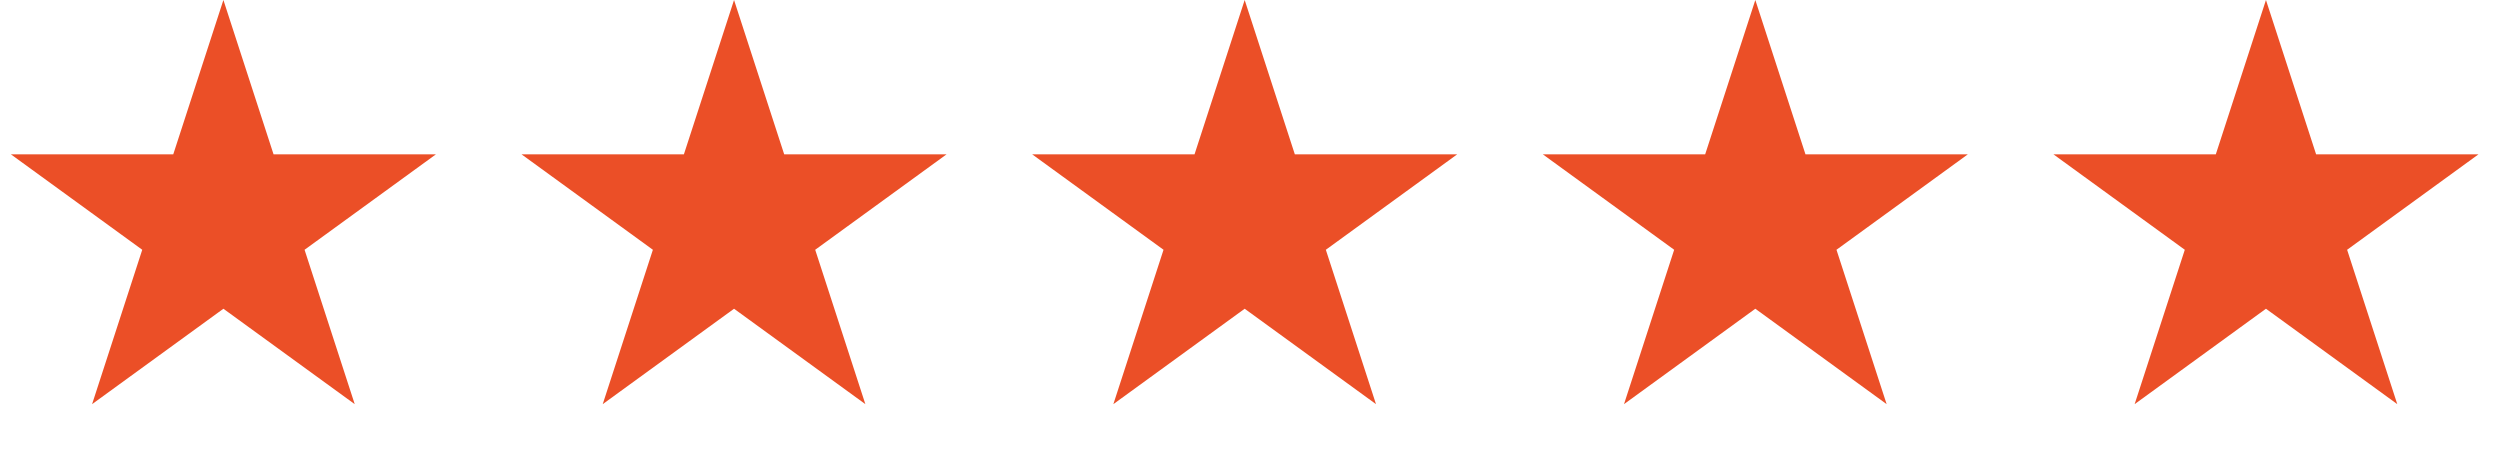
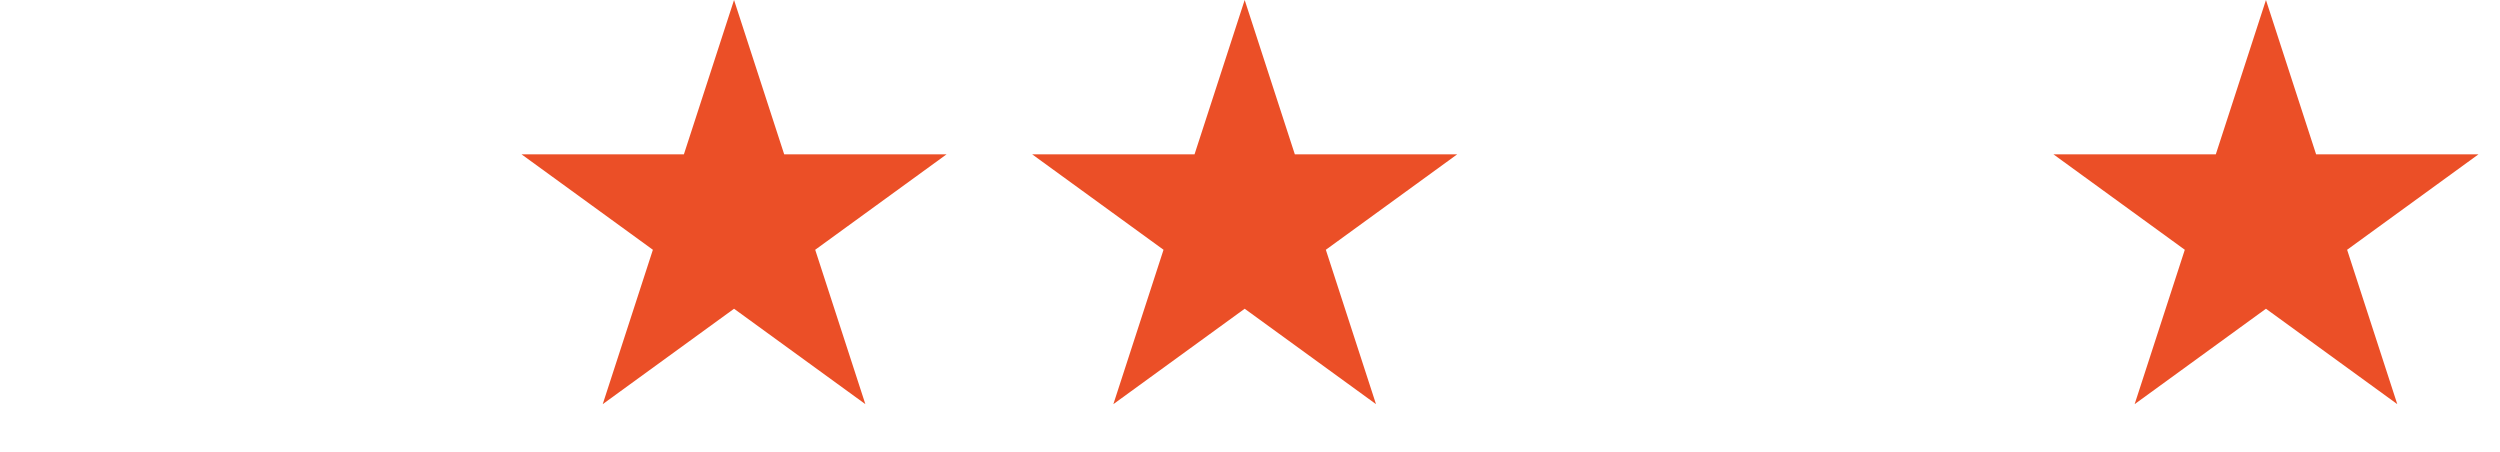
<svg xmlns="http://www.w3.org/2000/svg" width="188" height="34" viewBox="0 0 188 34" fill="none">
-   <path d="M16.8 0L20.572 11.608H32.778L22.903 18.783L26.675 30.392L16.8 23.217L6.925 30.392L10.697 18.783L0.822 11.608H13.028L16.8 0Z" fill="#EB4F27" />
  <path d="M55.2 0L58.972 11.608H71.178L61.303 18.783L65.075 30.392L55.2 23.217L45.325 30.392L49.097 18.783L39.222 11.608H51.428L55.2 0Z" fill="#EB4F27" />
  <path d="M93.6 0L97.372 11.608H109.578L99.703 18.783L103.475 30.392L93.6 23.217L83.725 30.392L87.497 18.783L77.622 11.608H89.828L93.6 0Z" fill="#EB4F27" />
-   <path d="M132 0L135.772 11.608H147.978L138.103 18.783L141.875 30.392L132 23.217L122.125 30.392L125.897 18.783L116.022 11.608H128.228L132 0Z" fill="#EB4F27" />
  <path d="M170.4 0L174.172 11.608H186.378L176.503 18.783L180.275 30.392L170.4 23.217L160.525 30.392L164.297 18.783L154.422 11.608H166.628L170.4 0Z" fill="#EB4F27" />
</svg>